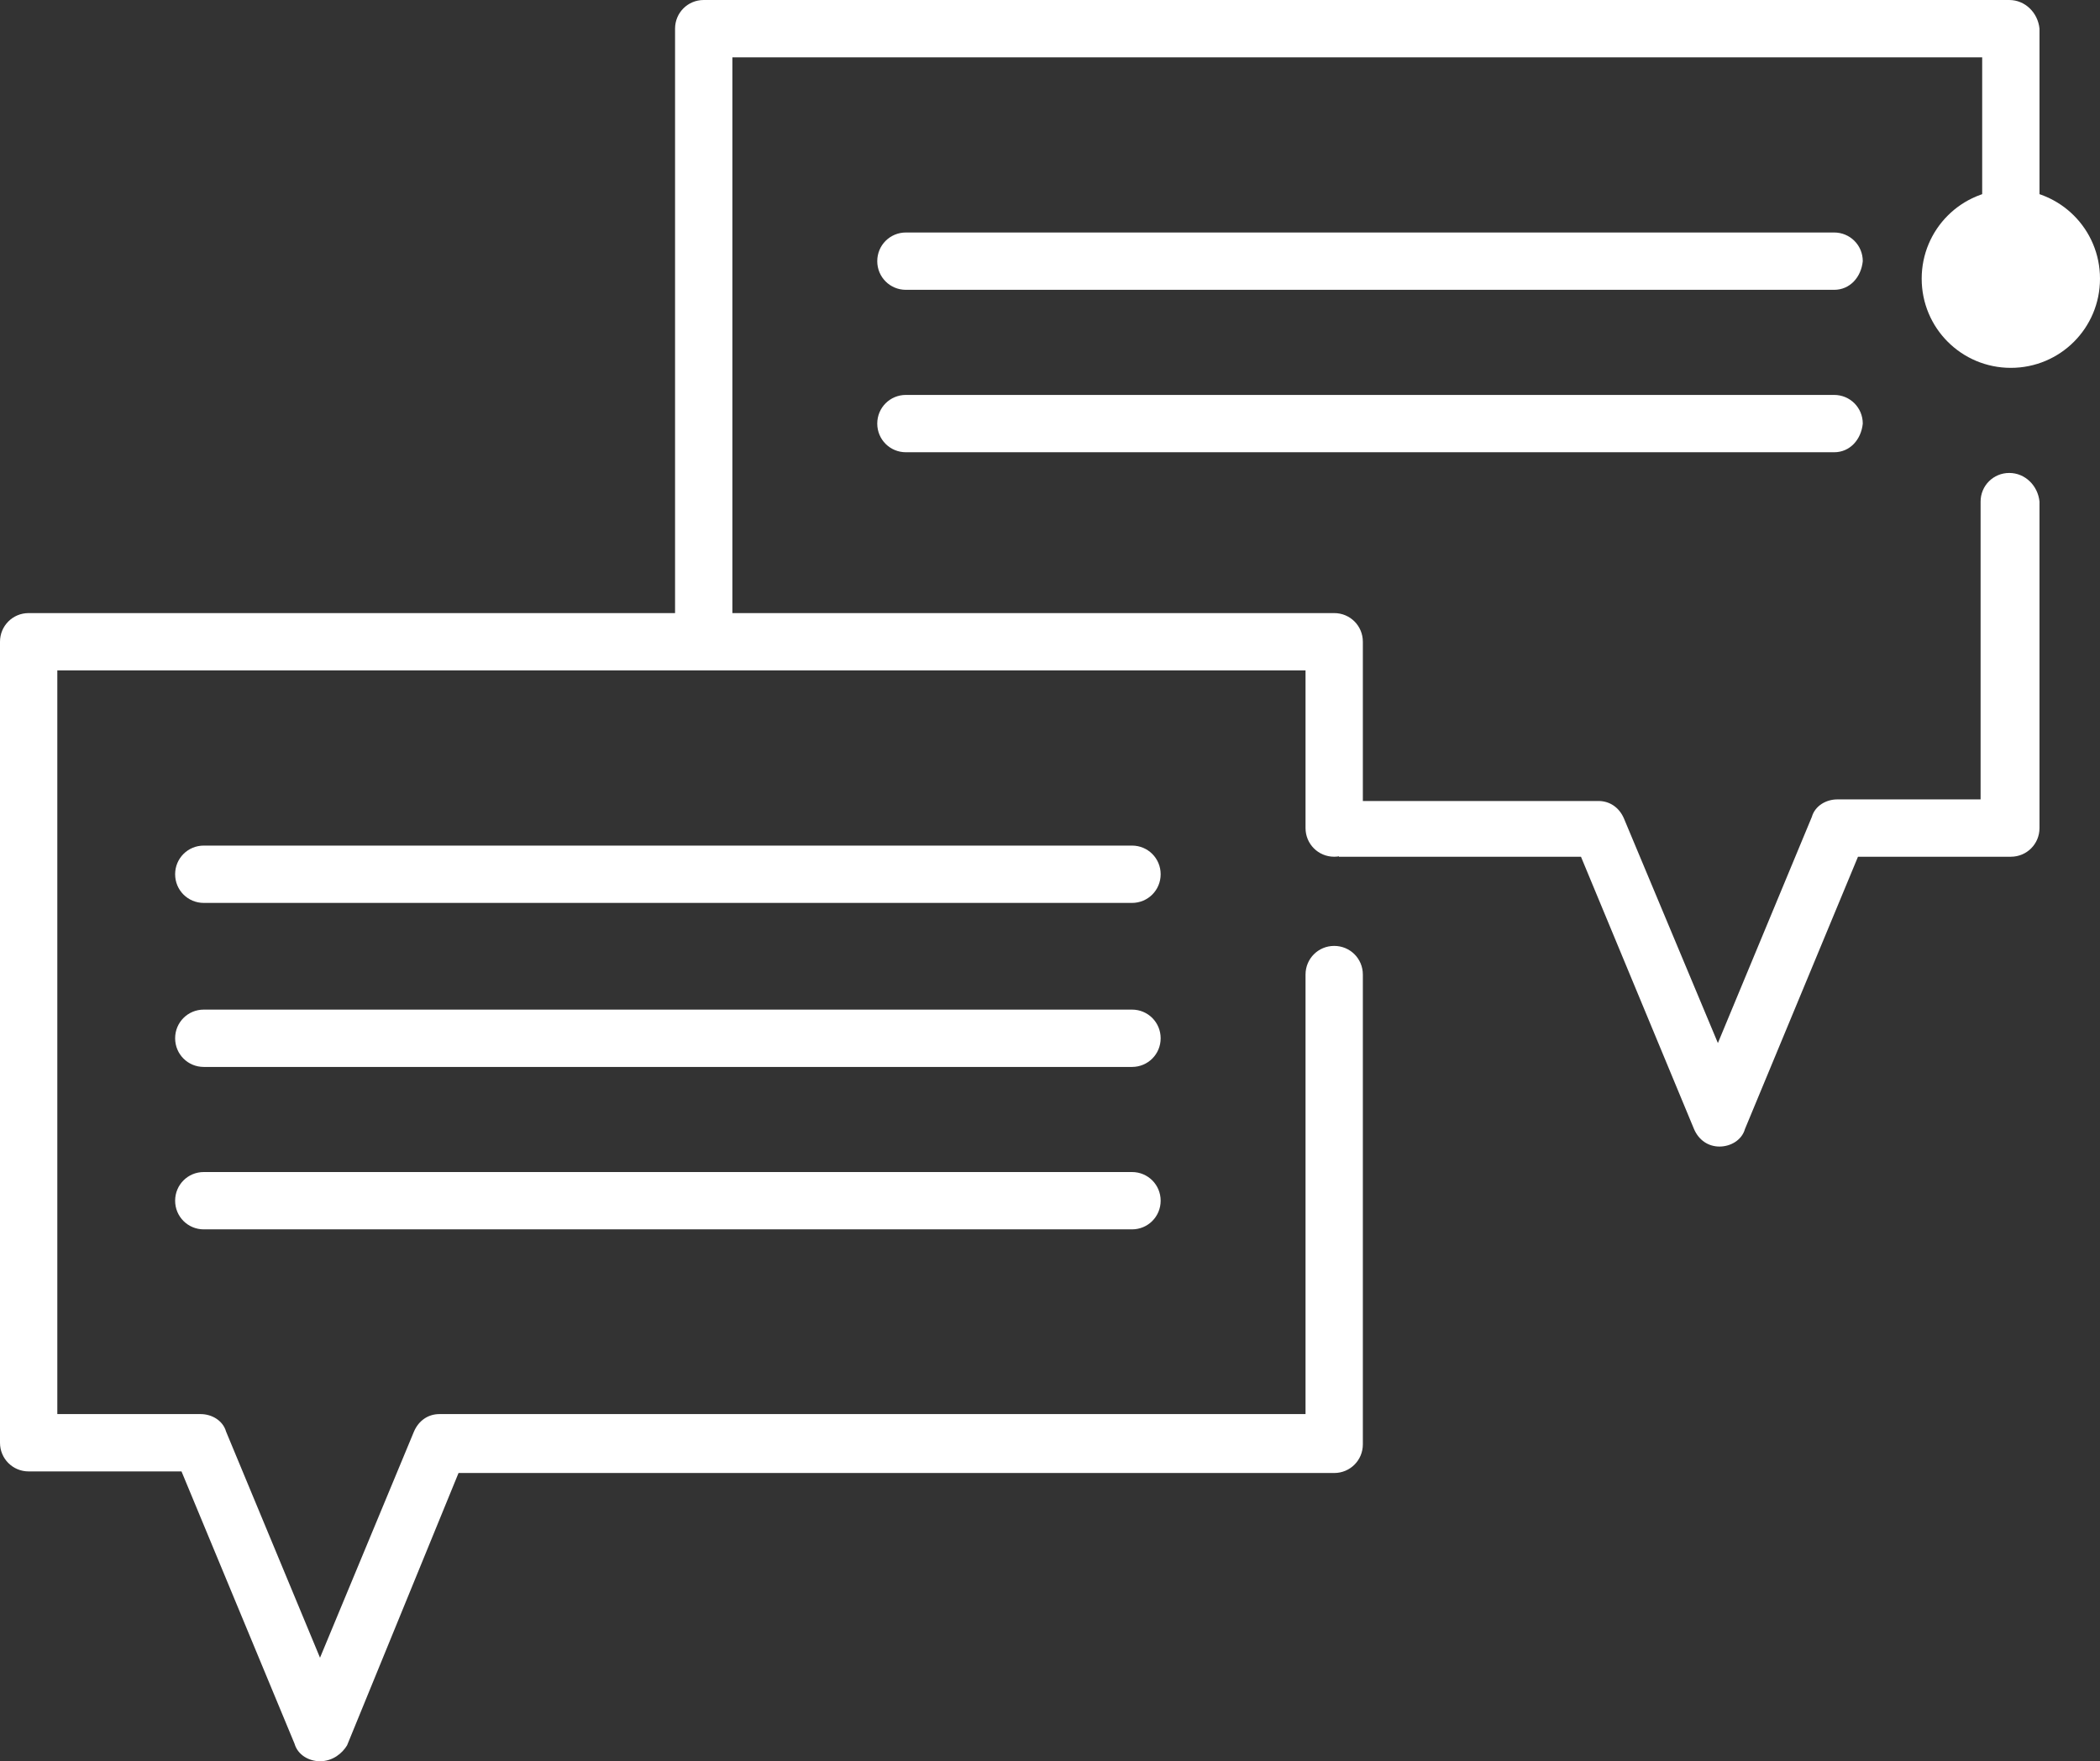
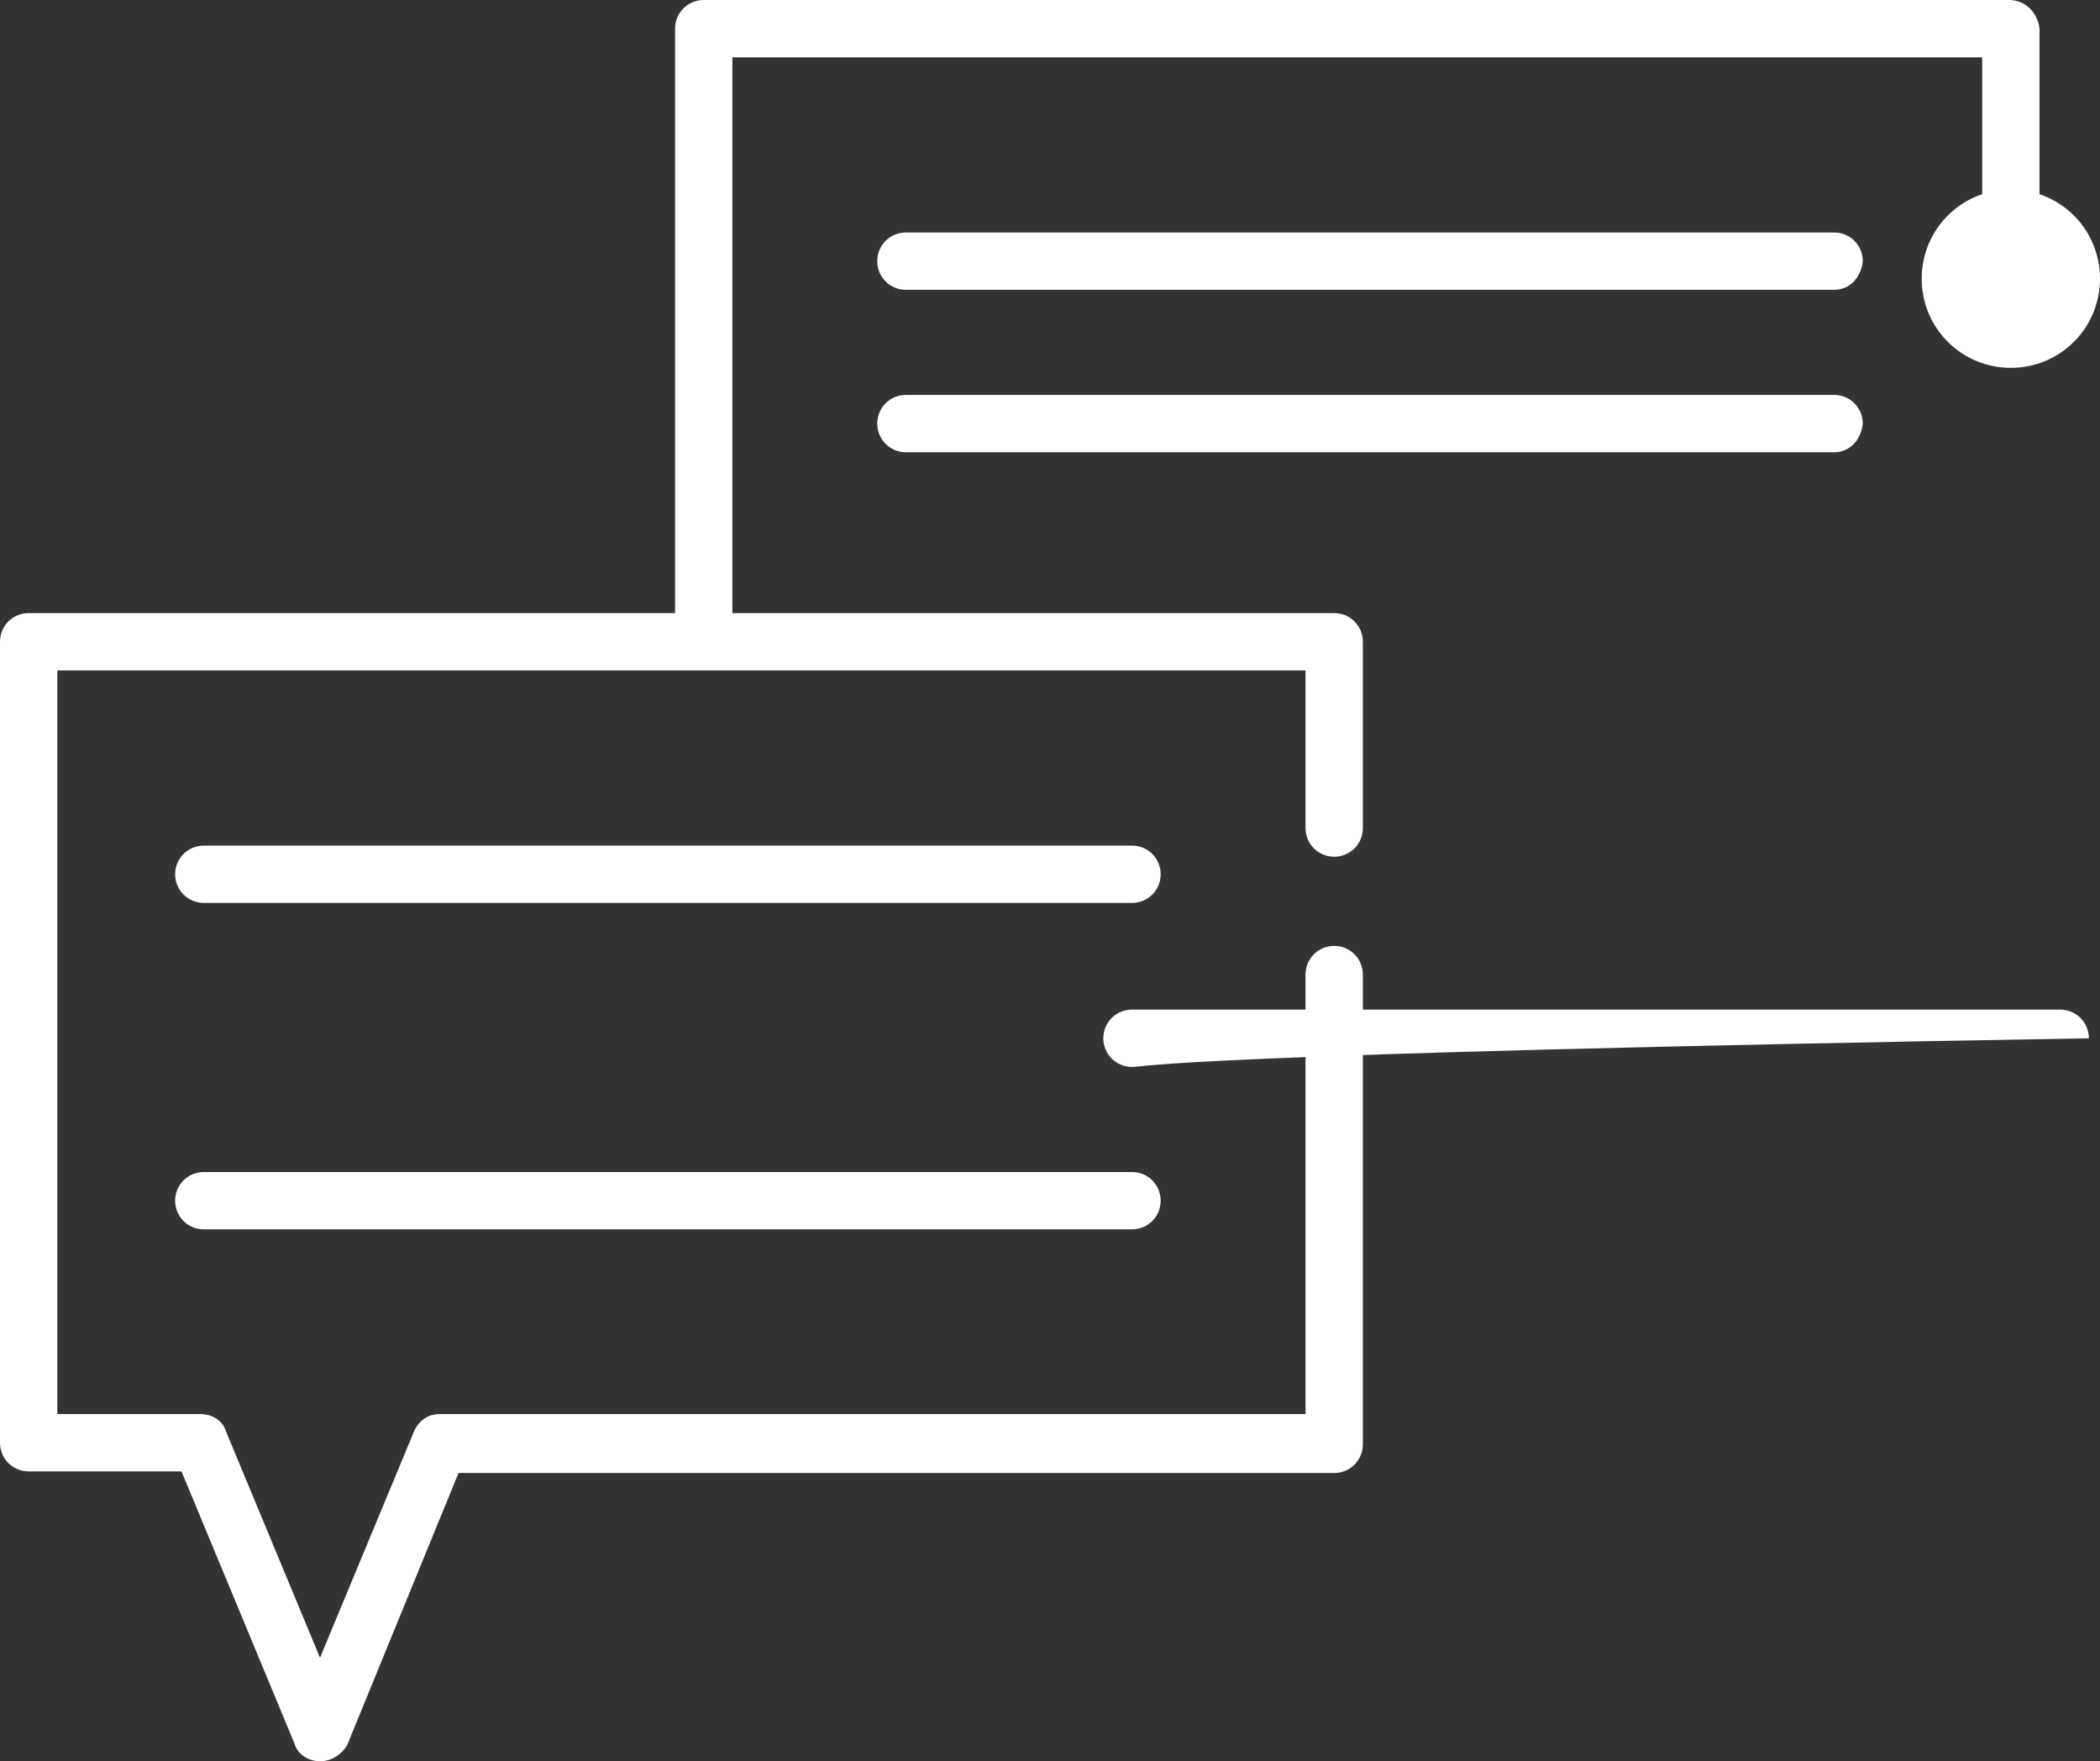
<svg xmlns="http://www.w3.org/2000/svg" version="1.1" id="Layer_12" x="0px" y="0px" viewBox="0 0 131.9 110.6" style="enable-background:new 0 0 131.9 110.6;" xml:space="preserve">
  <rect x="0" y="0" width="131.9" height="110.6" fill="#333333" stroke="none" />
  <style type="text/css"> .st0{fill:#FFFFFF;} </style>
  <g>
    <g>
      <path class="st0" d="M126.2,0h-82c-1,0-1.8,0.8-1.8,1.8v38.7c0.3-0.1,0.7-0.2,1.2-0.1c0.6,0,1.2,0.1,1.8,0.1 c0.2,0,0.4,0.1,0.6,0.1v-37h78.5v13.9c0,1,0.8,1.8,1.8,1.8s1.8-0.8,1.8-1.8V1.8C128,0.8,127.2,0,126.2,0z" />
-       <path class="st0" d="M126.2,29.7c-1,0-1.8,0.8-1.8,1.8v18.7h-9c-0.7,0-1.4,0.4-1.6,1.1l-5.9,14.2L102,51.4 c-0.3-0.7-0.9-1.1-1.6-1.1h-16c0.3,1,0.1,2.1-0.5,2.9c0.1,0.2,0.2,0.4,0.2,0.6h15.2l7.1,17.1c0.3,0.7,0.9,1.1,1.6,1.1 c0.7,0,1.4-0.4,1.6-1.1l7.1-17.1h9.6c1,0,1.8-0.8,1.8-1.8V31.5C128,30.5,127.2,29.7,126.2,29.7z" />
      <path class="st0" d="M115.2,18.2H56.9c-1,0-1.8-0.8-1.8-1.8c0-1,0.8-1.8,1.8-1.8h58.3c1,0,1.8,0.8,1.8,1.8 C116.9,17.4,116.2,18.2,115.2,18.2z" />
      <path class="st0" d="M115.2,28.4H56.9c-1,0-1.8-0.8-1.8-1.8c0-1,0.8-1.8,1.8-1.8h58.3c1,0,1.8,0.8,1.8,1.8 C116.9,27.6,116.2,28.4,115.2,28.4z" />
      <path class="st0" d="M20.1,110.6c-0.7,0-1.4-0.4-1.6-1.1l-7.1-17.1H1.8c-1,0-1.8-0.8-1.8-1.8V40.3c0-1,0.8-1.8,1.8-1.8h82 c1,0,1.8,0.8,1.8,1.8V52c0,1-0.8,1.8-1.8,1.8c-1,0-1.8-0.8-1.8-1.8v-9.9H3.6v46.7h9c0.7,0,1.4,0.4,1.6,1.1l5.9,14.2L26,89.9 c0.3-0.7,0.9-1.1,1.6-1.1H82V61.2c0-1,0.8-1.8,1.8-1.8c1,0,1.8,0.8,1.8,1.8v29.5c0,1-0.8,1.8-1.8,1.8h-55l-7,17.1 C21.5,110.1,20.9,110.6,20.1,110.6z" />
      <path class="st0" d="M71.1,56.7H12.8c-1,0-1.8-0.8-1.8-1.8c0-1,0.8-1.8,1.8-1.8h58.3c1,0,1.8,0.8,1.8,1.8 C72.9,55.9,72.1,56.7,71.1,56.7z" />
-       <path class="st0" d="M71.1,67H12.8c-1,0-1.8-0.8-1.8-1.8c0-1,0.8-1.8,1.8-1.8h58.3c1,0,1.8,0.8,1.8,1.8C72.9,66.2,72.1,67,71.1,67 z" />
+       <path class="st0" d="M71.1,67c-1,0-1.8-0.8-1.8-1.8c0-1,0.8-1.8,1.8-1.8h58.3c1,0,1.8,0.8,1.8,1.8C72.9,66.2,72.1,67,71.1,67 z" />
      <path class="st0" d="M71.1,77.2H12.8c-1,0-1.8-0.8-1.8-1.8s0.8-1.8,1.8-1.8h58.3c1,0,1.8,0.8,1.8,1.8S72.1,77.2,71.1,77.2z" />
    </g>
    <path class="st0" d="M126.3,23.1c-3.1,0-5.6-2.5-5.6-5.6c0-3.1,2.5-5.6,5.6-5.6c3.1,0,5.6,2.5,5.6,5.6 C131.9,20.6,129.4,23.1,126.3,23.1z" />
  </g>
</svg>